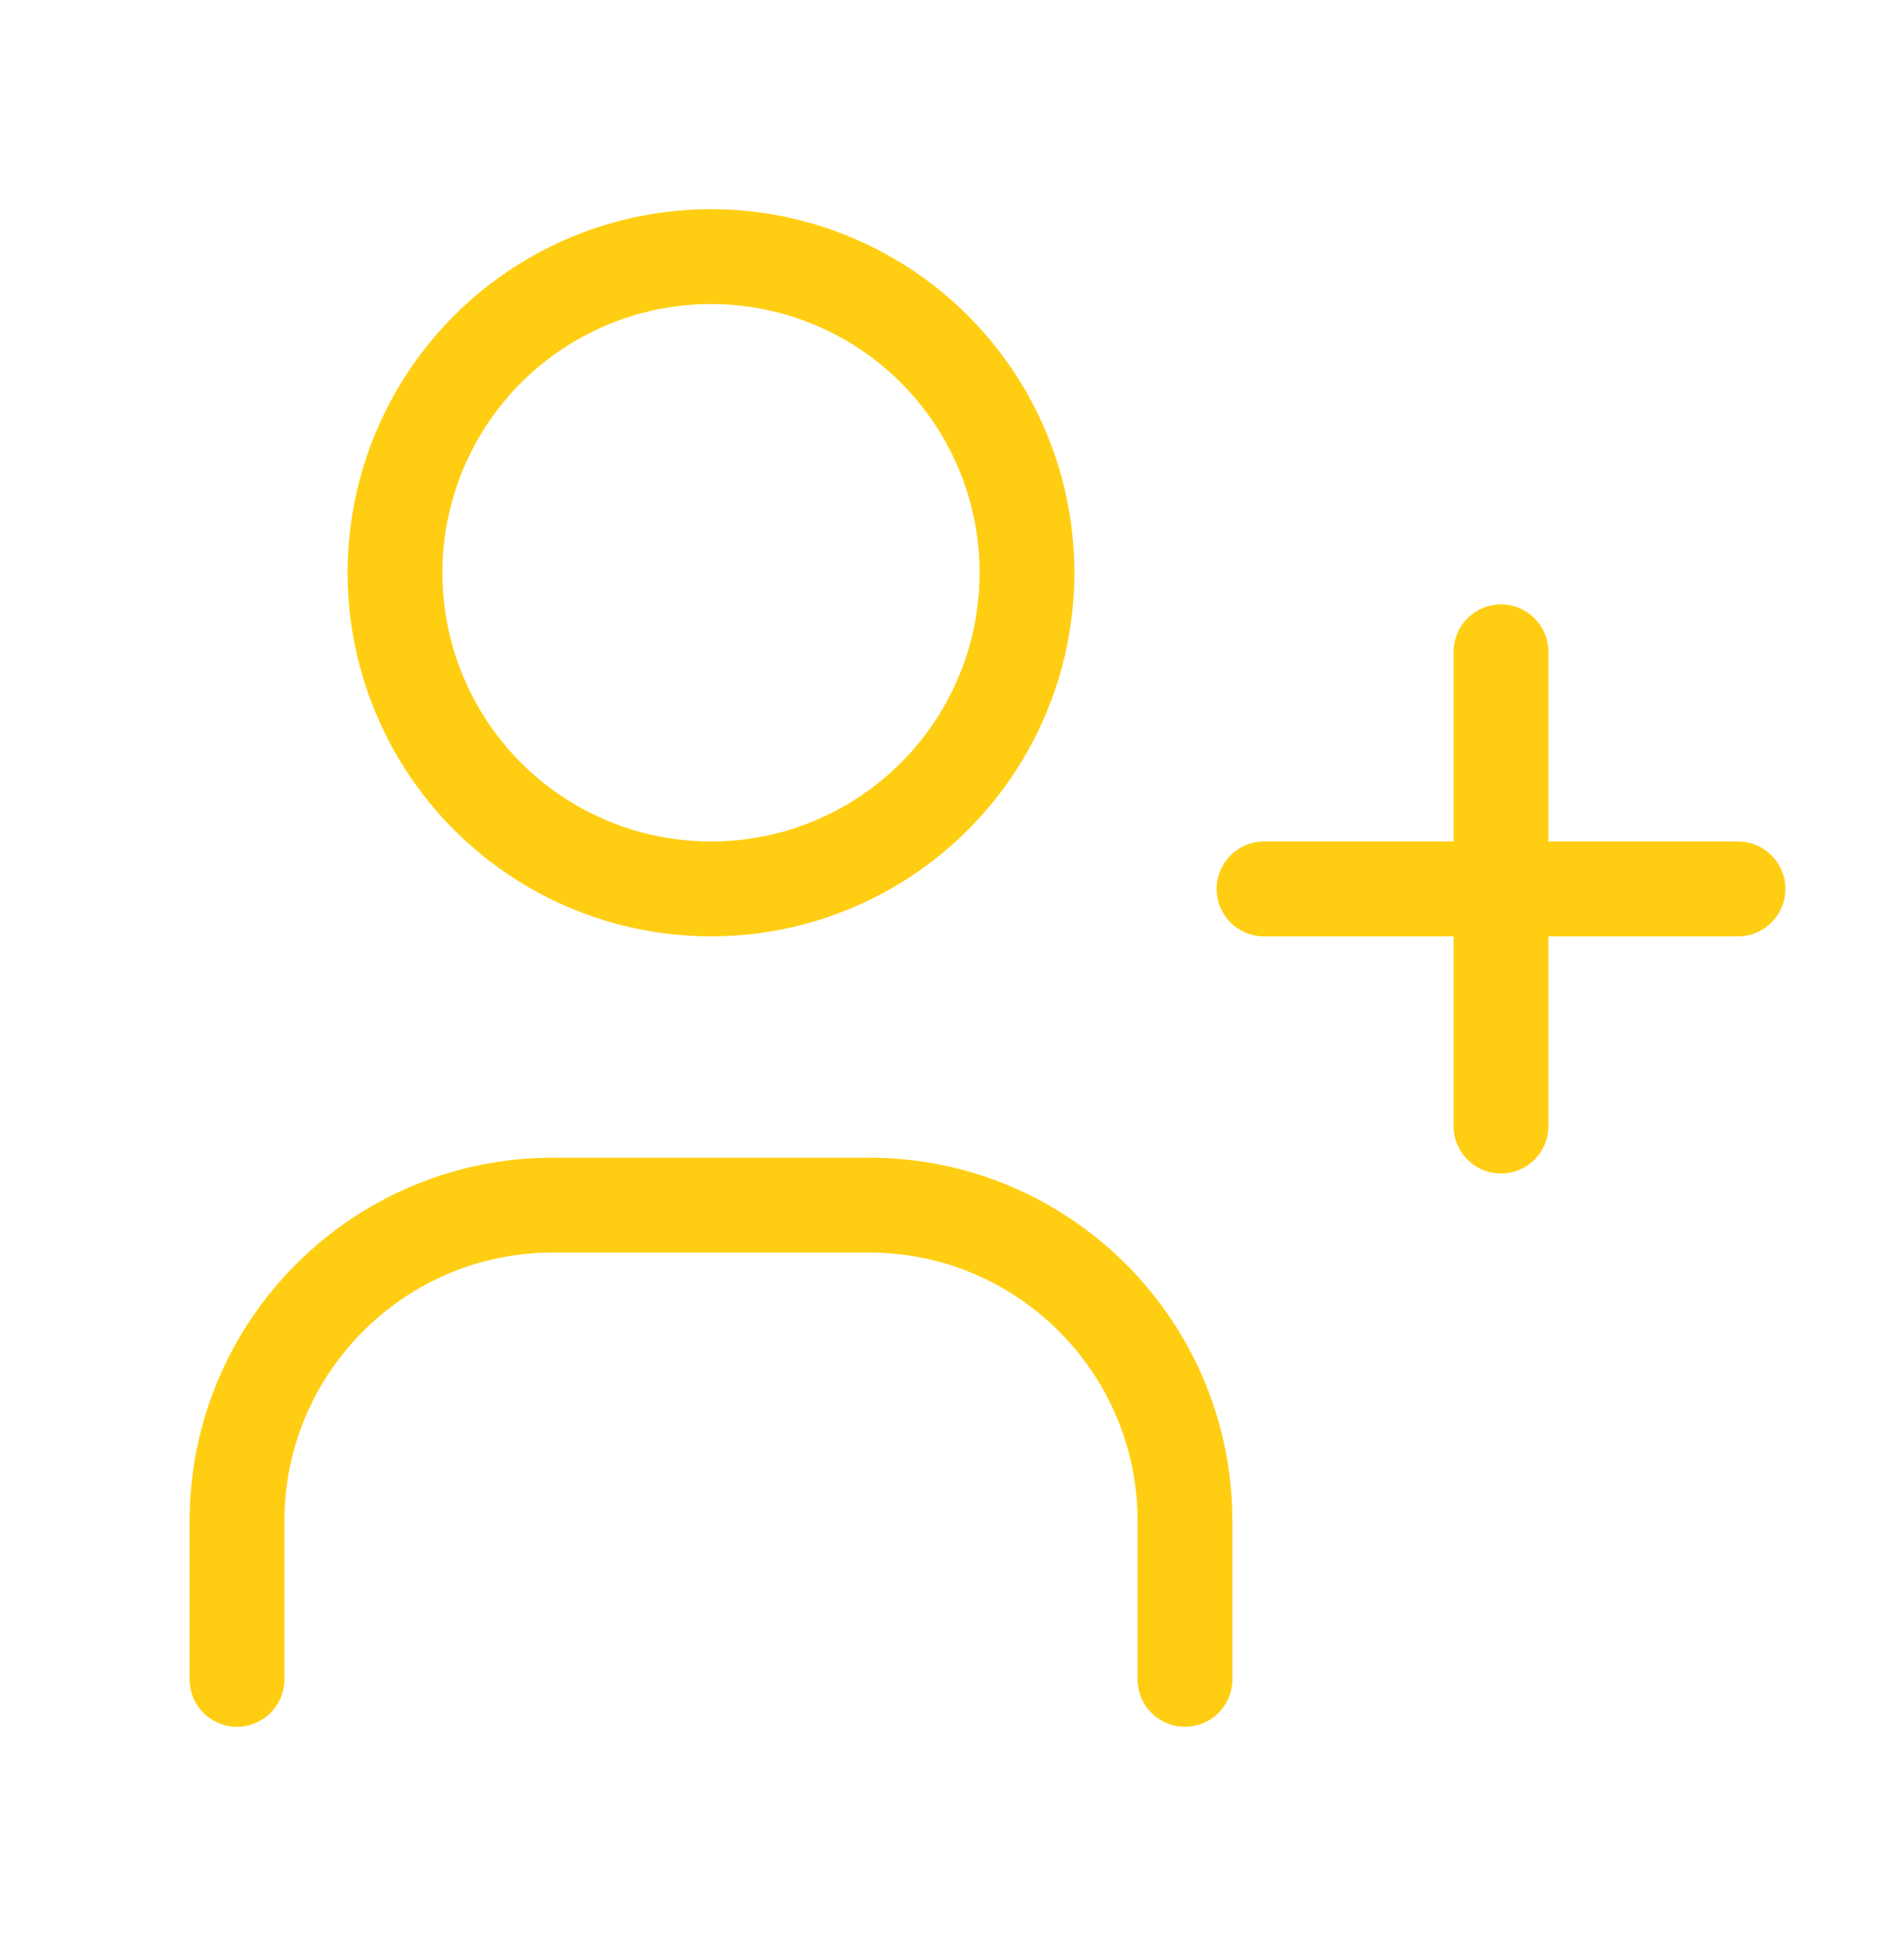
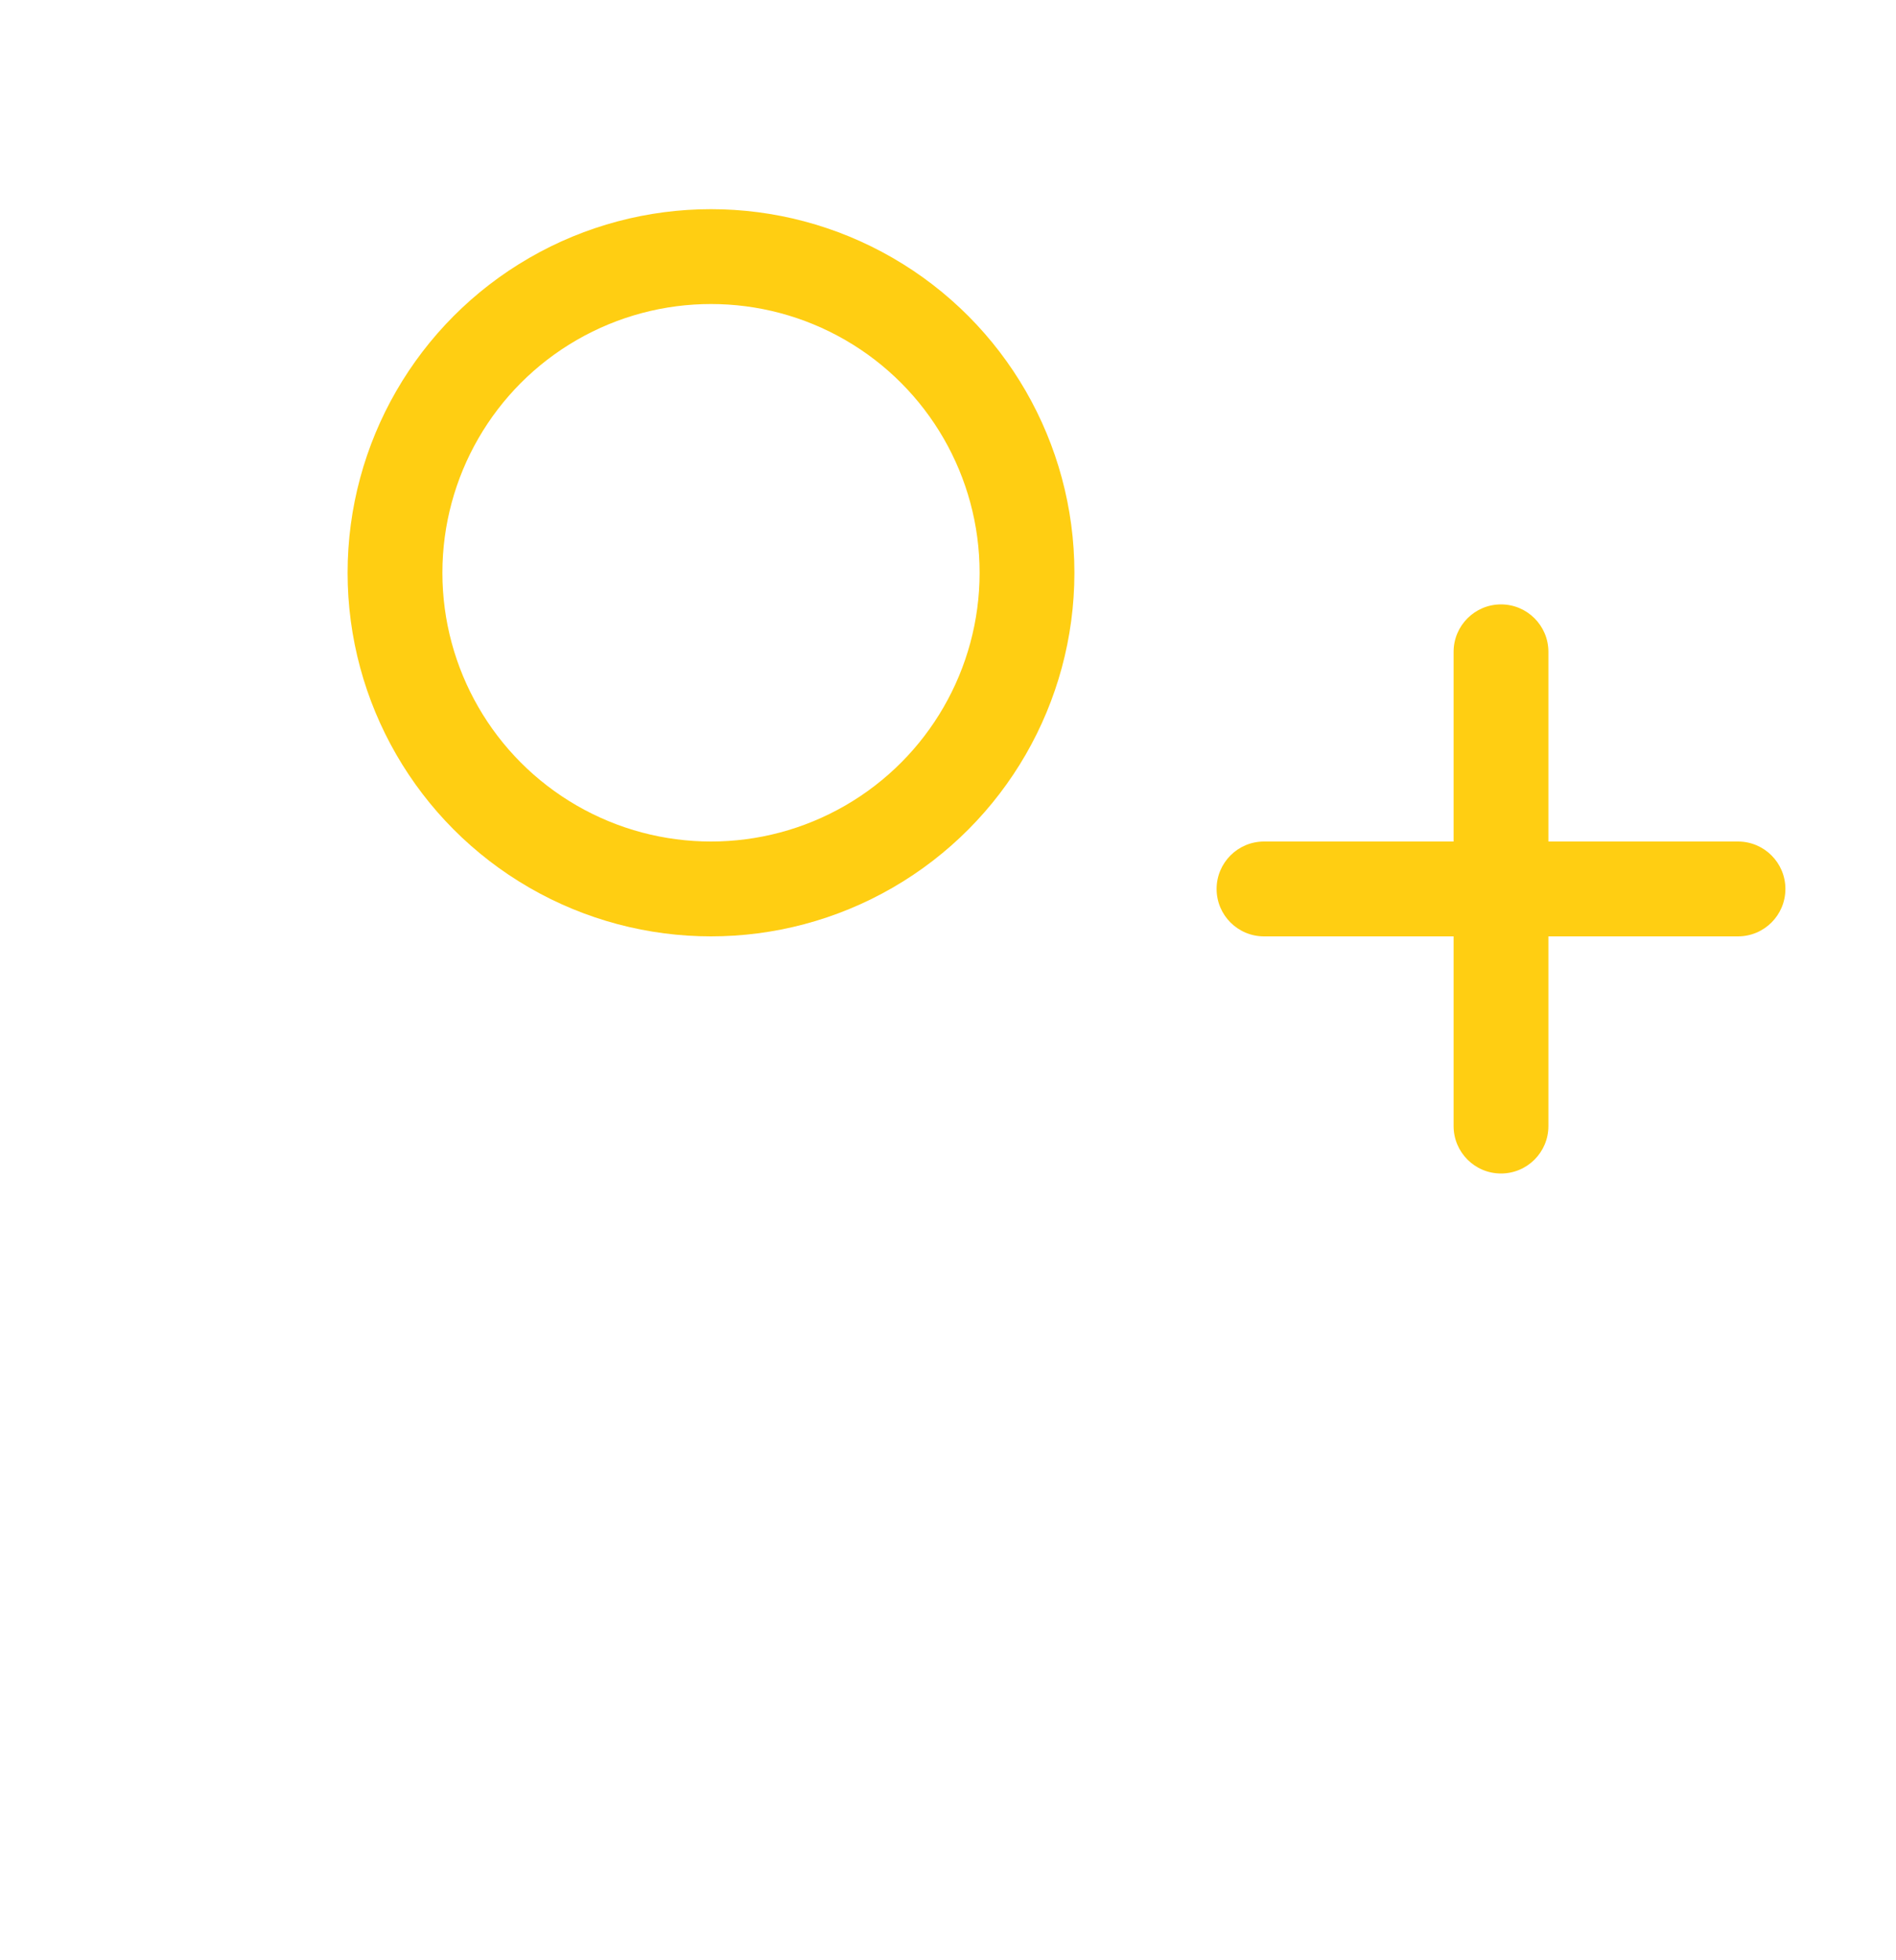
<svg xmlns="http://www.w3.org/2000/svg" width="30" height="31" viewBox="0 0 30 31" fill="none">
  <g id="Group 5172720">
    <circle id="Oval" cx="11.25" cy="9.058" r="5" stroke="#FFCE12" stroke-width="1.5" stroke-linecap="round" stroke-linejoin="round" />
-     <path id="Path" d="M3.75 26.558V24.058C3.75 21.297 5.989 19.058 8.75 19.058H13.75C16.511 19.058 18.75 21.297 18.75 24.058V26.558" stroke="#FFCE12" stroke-width="1.5" stroke-linecap="round" stroke-linejoin="round" />
    <path id="Shape" d="M20 13.308C19.586 13.308 19.25 13.644 19.25 14.058C19.25 14.473 19.586 14.808 20 14.808V13.308ZM27.5 14.808C27.914 14.808 28.25 14.473 28.25 14.058C28.25 13.644 27.914 13.308 27.5 13.308V14.808ZM24.5 10.308C24.5 9.894 24.164 9.558 23.75 9.558C23.336 9.558 23 9.894 23 10.308H24.5ZM23 17.808C23 18.223 23.336 18.558 23.75 18.558C24.164 18.558 24.5 18.223 24.5 17.808H23ZM20 14.808H27.5V13.308H20V14.808ZM23 10.308V17.808H24.5V10.308H23Z" fill="#FFCE12" />
  </g>
</svg>